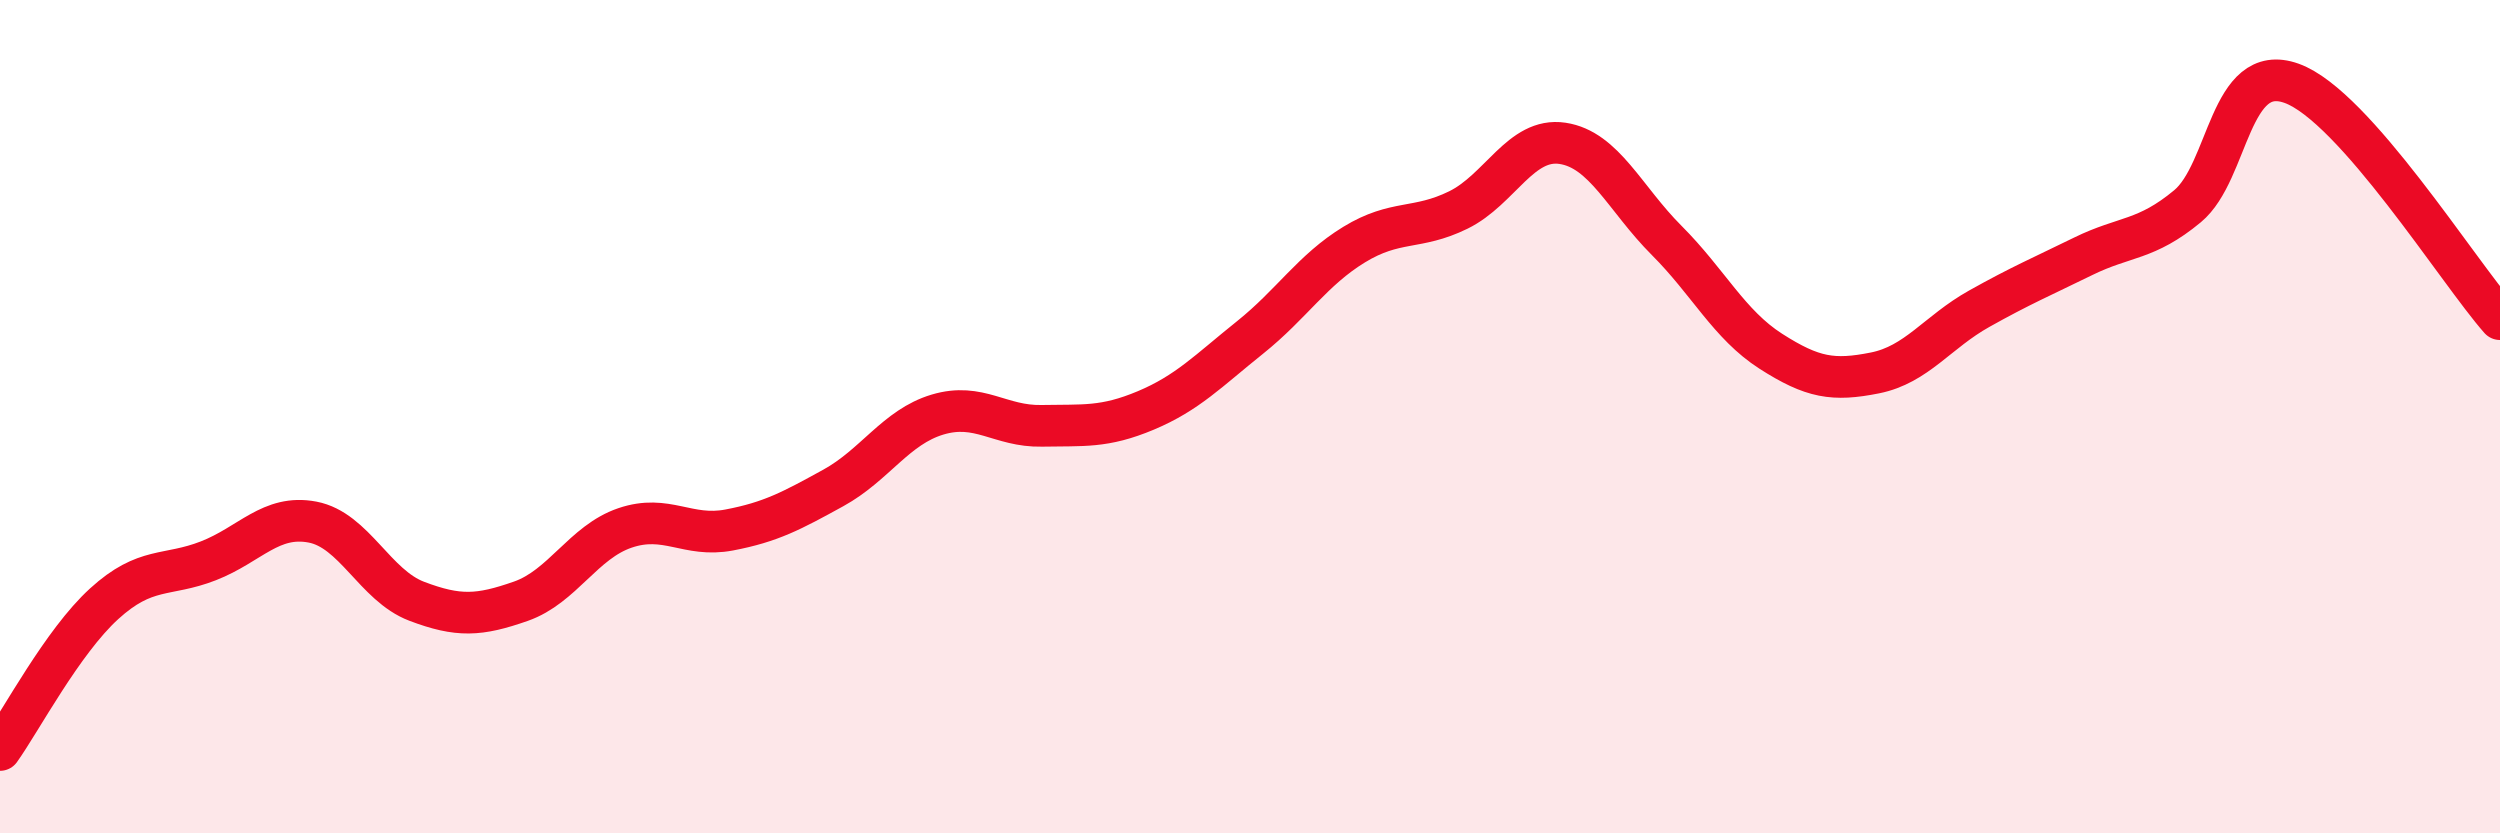
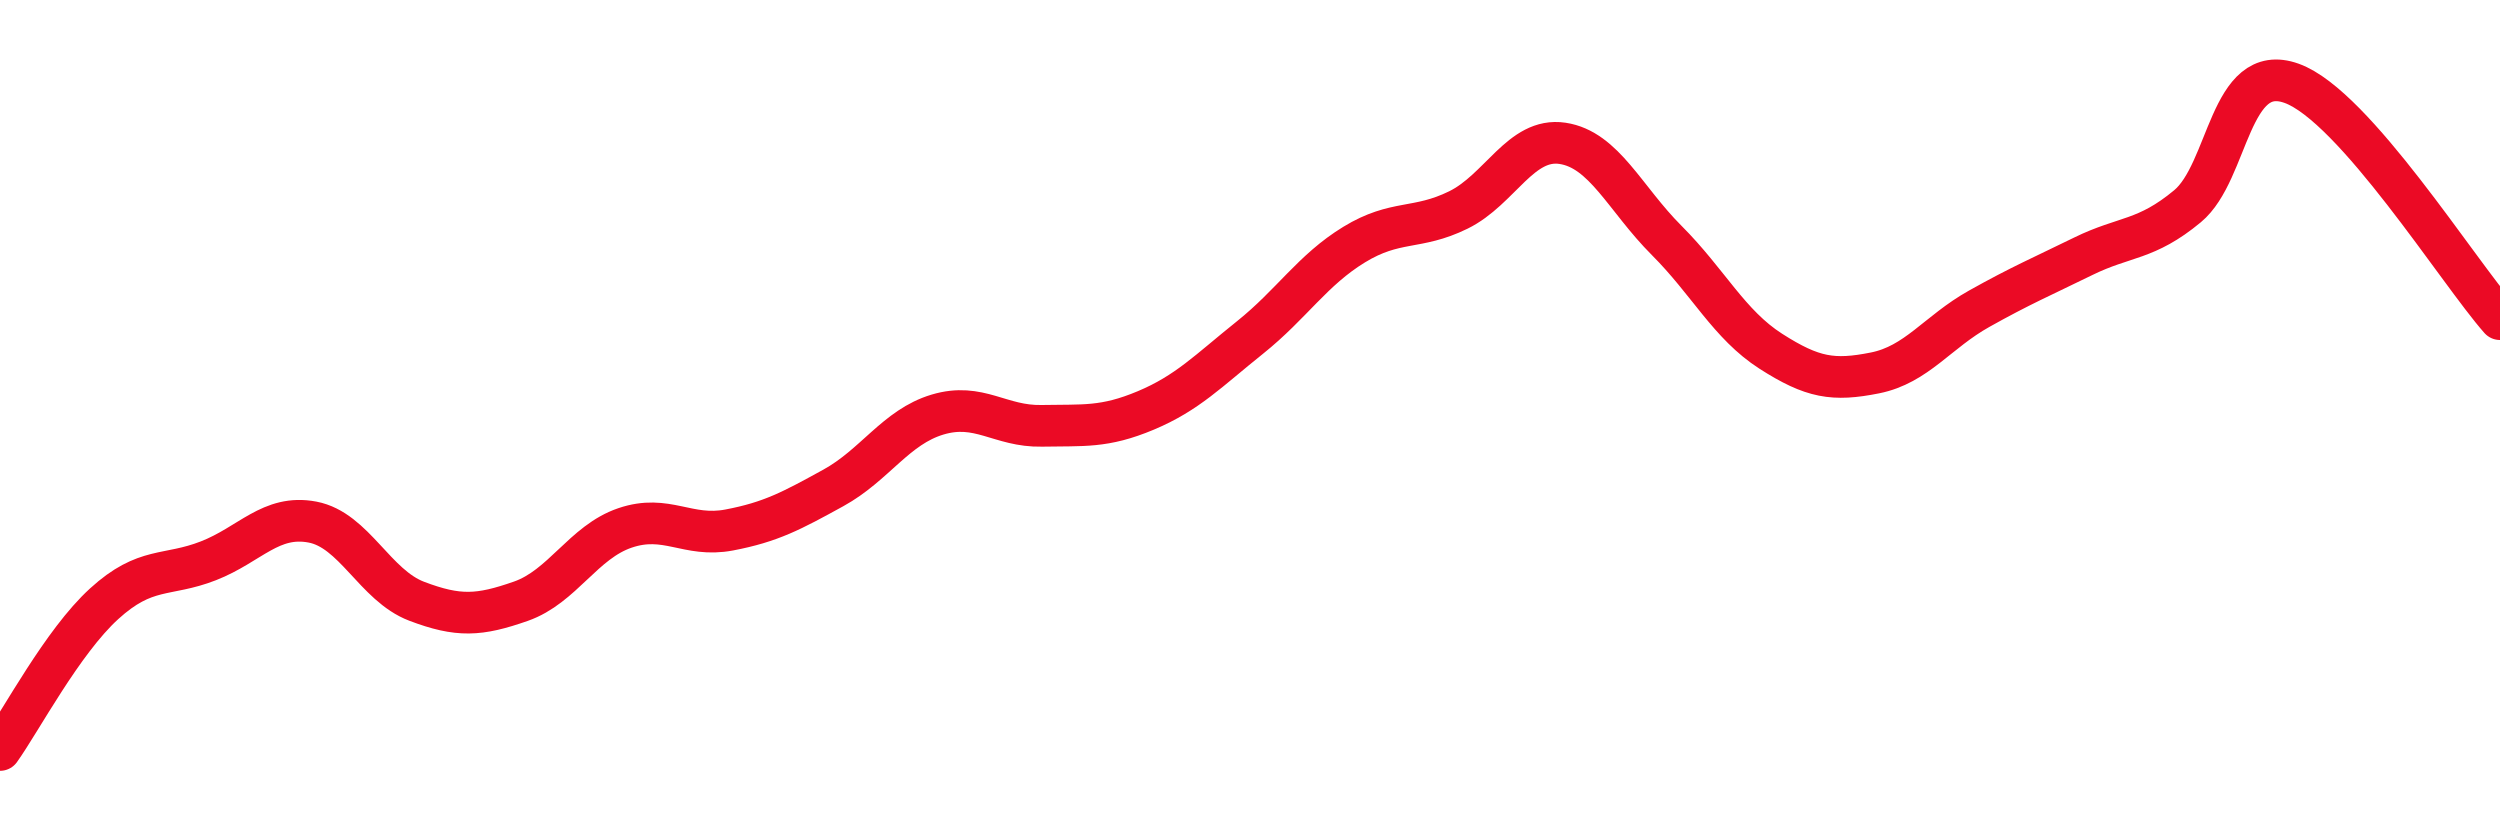
<svg xmlns="http://www.w3.org/2000/svg" width="60" height="20" viewBox="0 0 60 20">
-   <path d="M 0,18 C 0.5,17.3 1.5,15.4 2.5,14.49 C 3.5,13.58 4,13.85 5,13.46 C 6,13.07 6.5,12.34 7.5,12.53 C 8.5,12.72 9,14.05 10,14.43 C 11,14.81 11.5,14.78 12.5,14.43 C 13.5,14.08 14,13.01 15,12.67 C 16,12.33 16.5,12.91 17.5,12.72 C 18.5,12.53 19,12.26 20,11.71 C 21,11.16 21.5,10.25 22.5,9.95 C 23.5,9.65 24,10.24 25,10.22 C 26,10.2 26.5,10.27 27.5,9.85 C 28.5,9.43 29,8.9 30,8.1 C 31,7.3 31.5,6.48 32.5,5.87 C 33.5,5.26 34,5.53 35,5.04 C 36,4.55 36.5,3.29 37.5,3.44 C 38.5,3.59 39,4.77 40,5.77 C 41,6.77 41.5,7.79 42.5,8.43 C 43.5,9.07 44,9.15 45,8.95 C 46,8.75 46.5,7.97 47.5,7.41 C 48.5,6.85 49,6.64 50,6.15 C 51,5.66 51.5,5.78 52.5,4.95 C 53.5,4.12 53.5,1.46 55,2 C 56.5,2.54 59,6.53 60,7.66L60 20L0 20Z" fill="#EB0A25" opacity="0.1" stroke-linecap="round" stroke-linejoin="round" />
  <path d="M 0,18 C 0.5,17.3 1.5,15.4 2.5,14.49 C 3.5,13.58 4,13.85 5,13.46 C 6,13.07 6.5,12.34 7.5,12.53 C 8.5,12.72 9,14.05 10,14.43 C 11,14.81 11.5,14.78 12.5,14.43 C 13.5,14.08 14,13.01 15,12.67 C 16,12.33 16.5,12.91 17.5,12.72 C 18.5,12.53 19,12.26 20,11.71 C 21,11.16 21.5,10.25 22.5,9.95 C 23.5,9.65 24,10.24 25,10.22 C 26,10.2 26.5,10.27 27.5,9.85 C 28.5,9.43 29,8.9 30,8.1 C 31,7.3 31.5,6.48 32.5,5.87 C 33.5,5.26 34,5.53 35,5.04 C 36,4.55 36.5,3.29 37.5,3.44 C 38.5,3.59 39,4.77 40,5.77 C 41,6.77 41.5,7.79 42.5,8.43 C 43.5,9.07 44,9.15 45,8.95 C 46,8.75 46.5,7.97 47.5,7.41 C 48.5,6.85 49,6.64 50,6.15 C 51,5.66 51.5,5.78 52.5,4.95 C 53.5,4.12 53.5,1.46 55,2 C 56.5,2.54 59,6.53 60,7.66" stroke="#EB0A25" stroke-width="1" fill="none" stroke-linecap="round" stroke-linejoin="round" />
</svg>